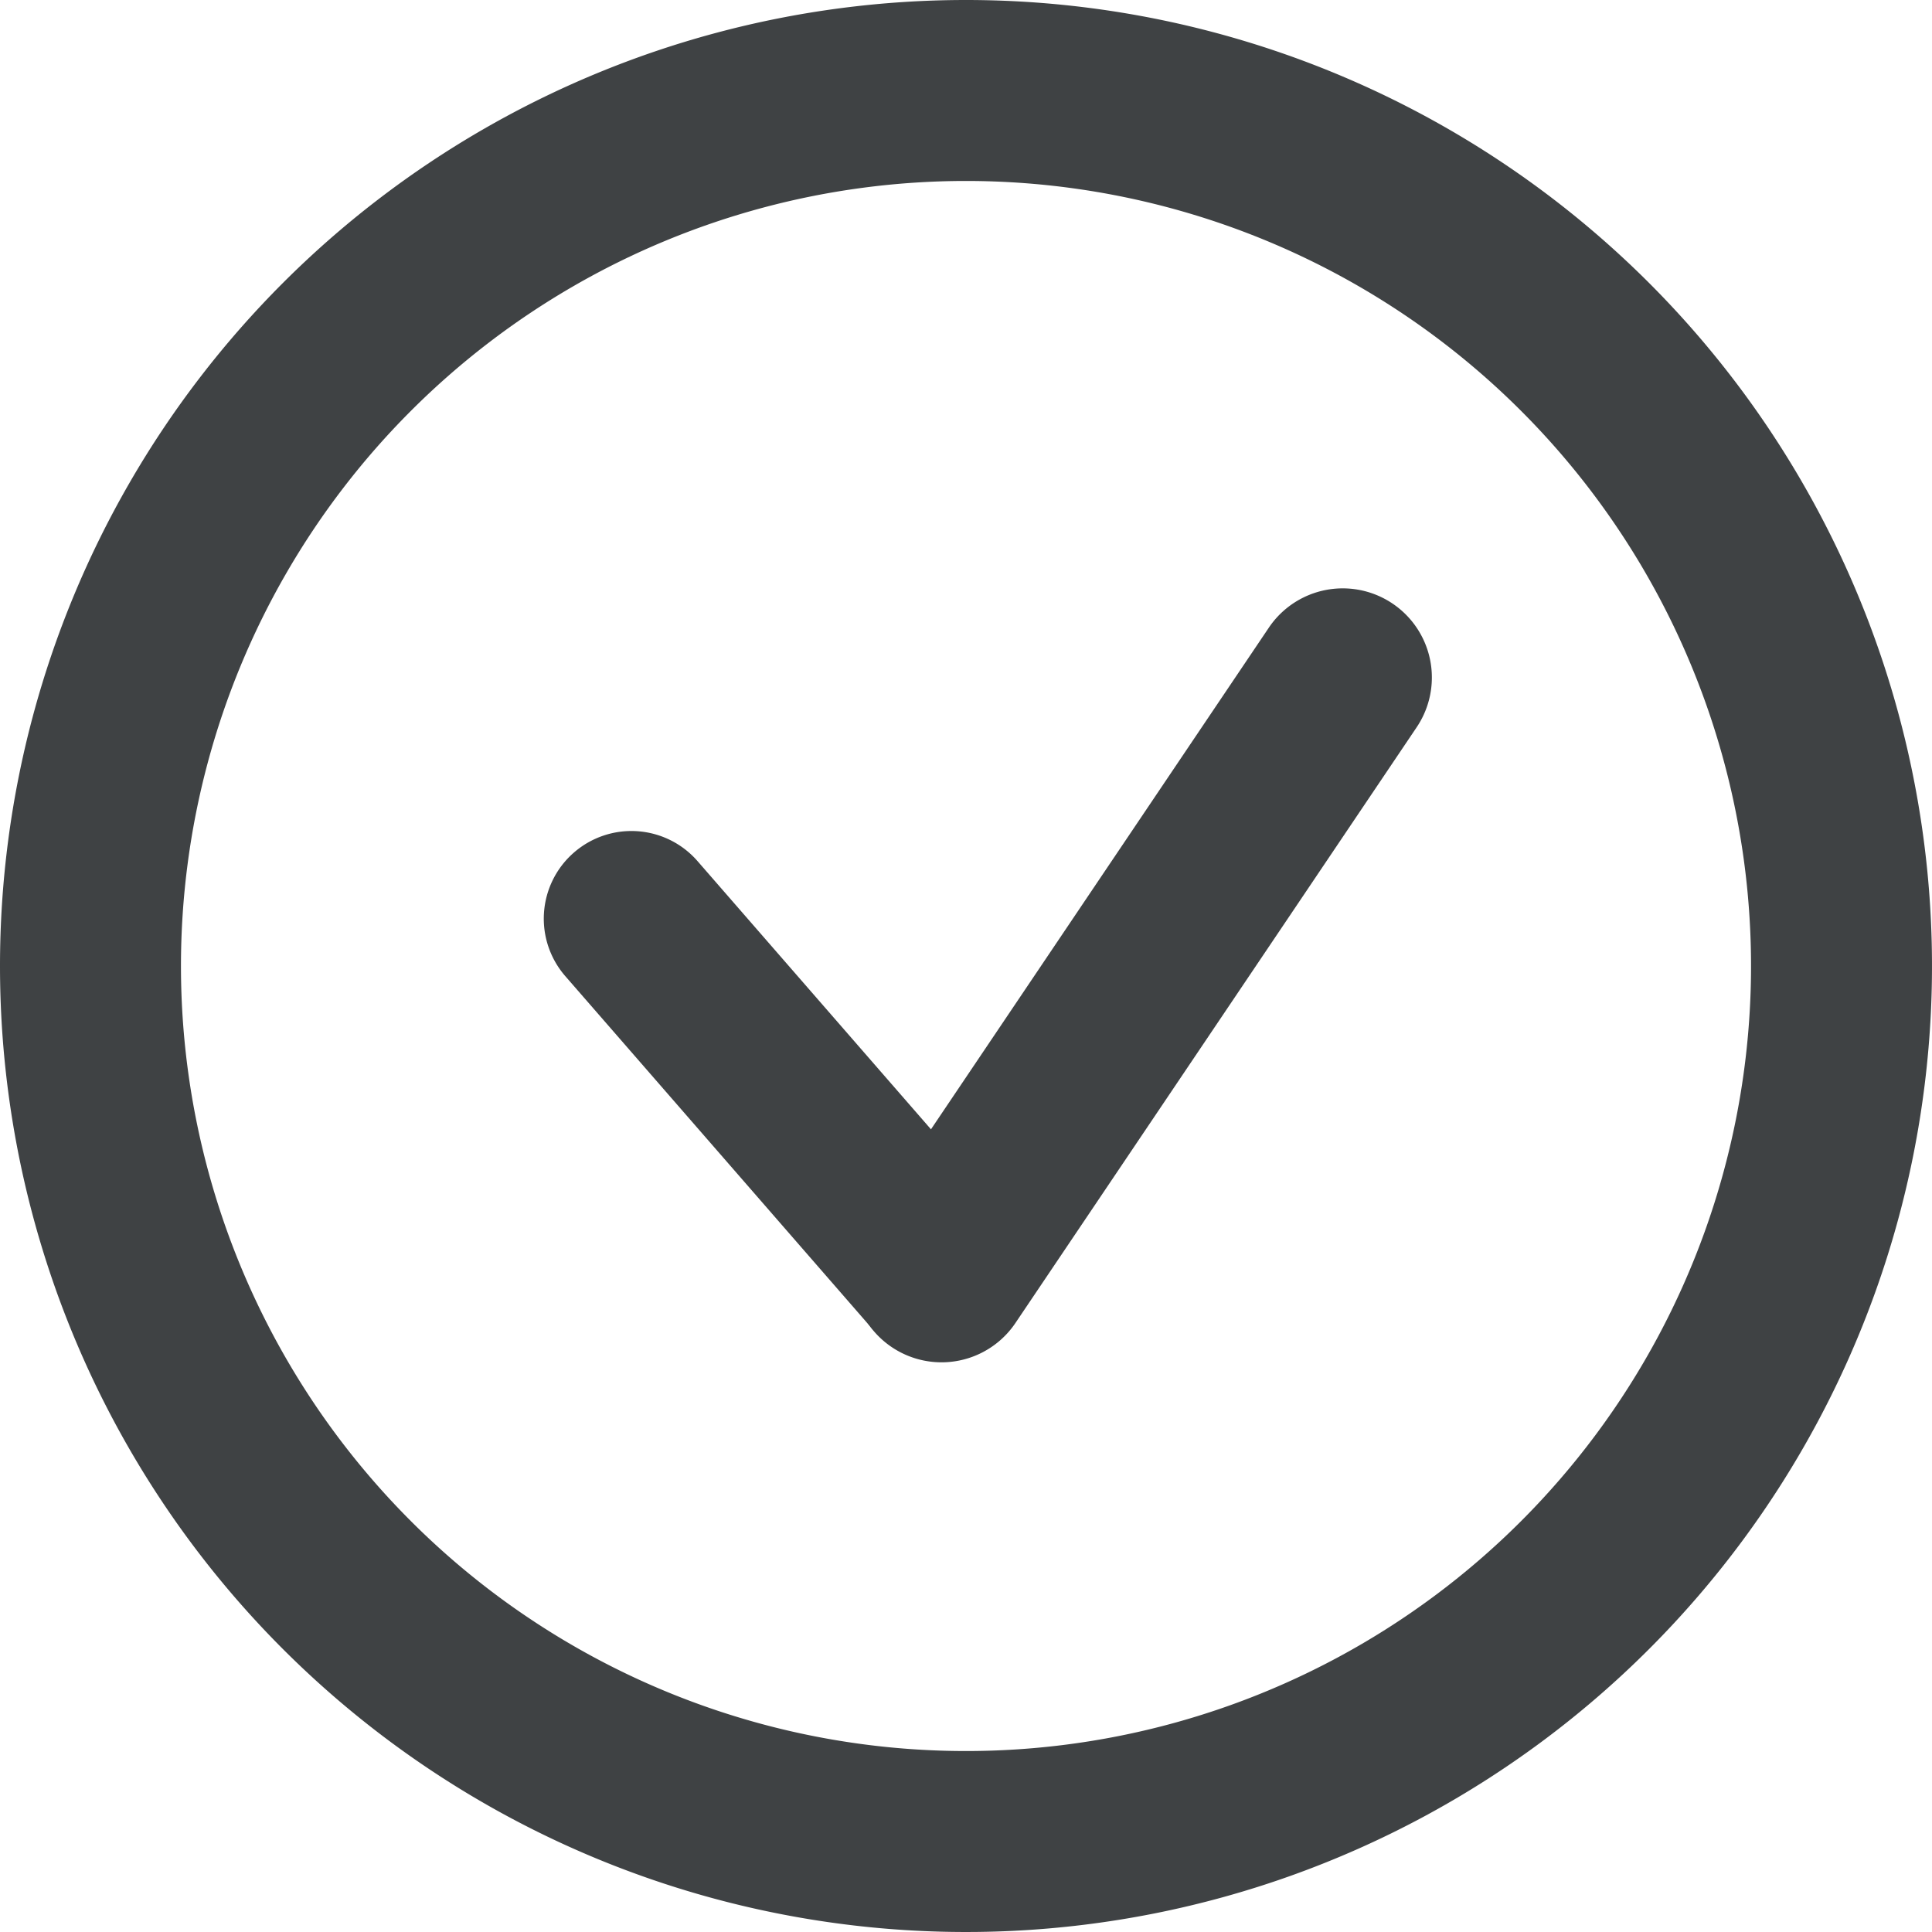
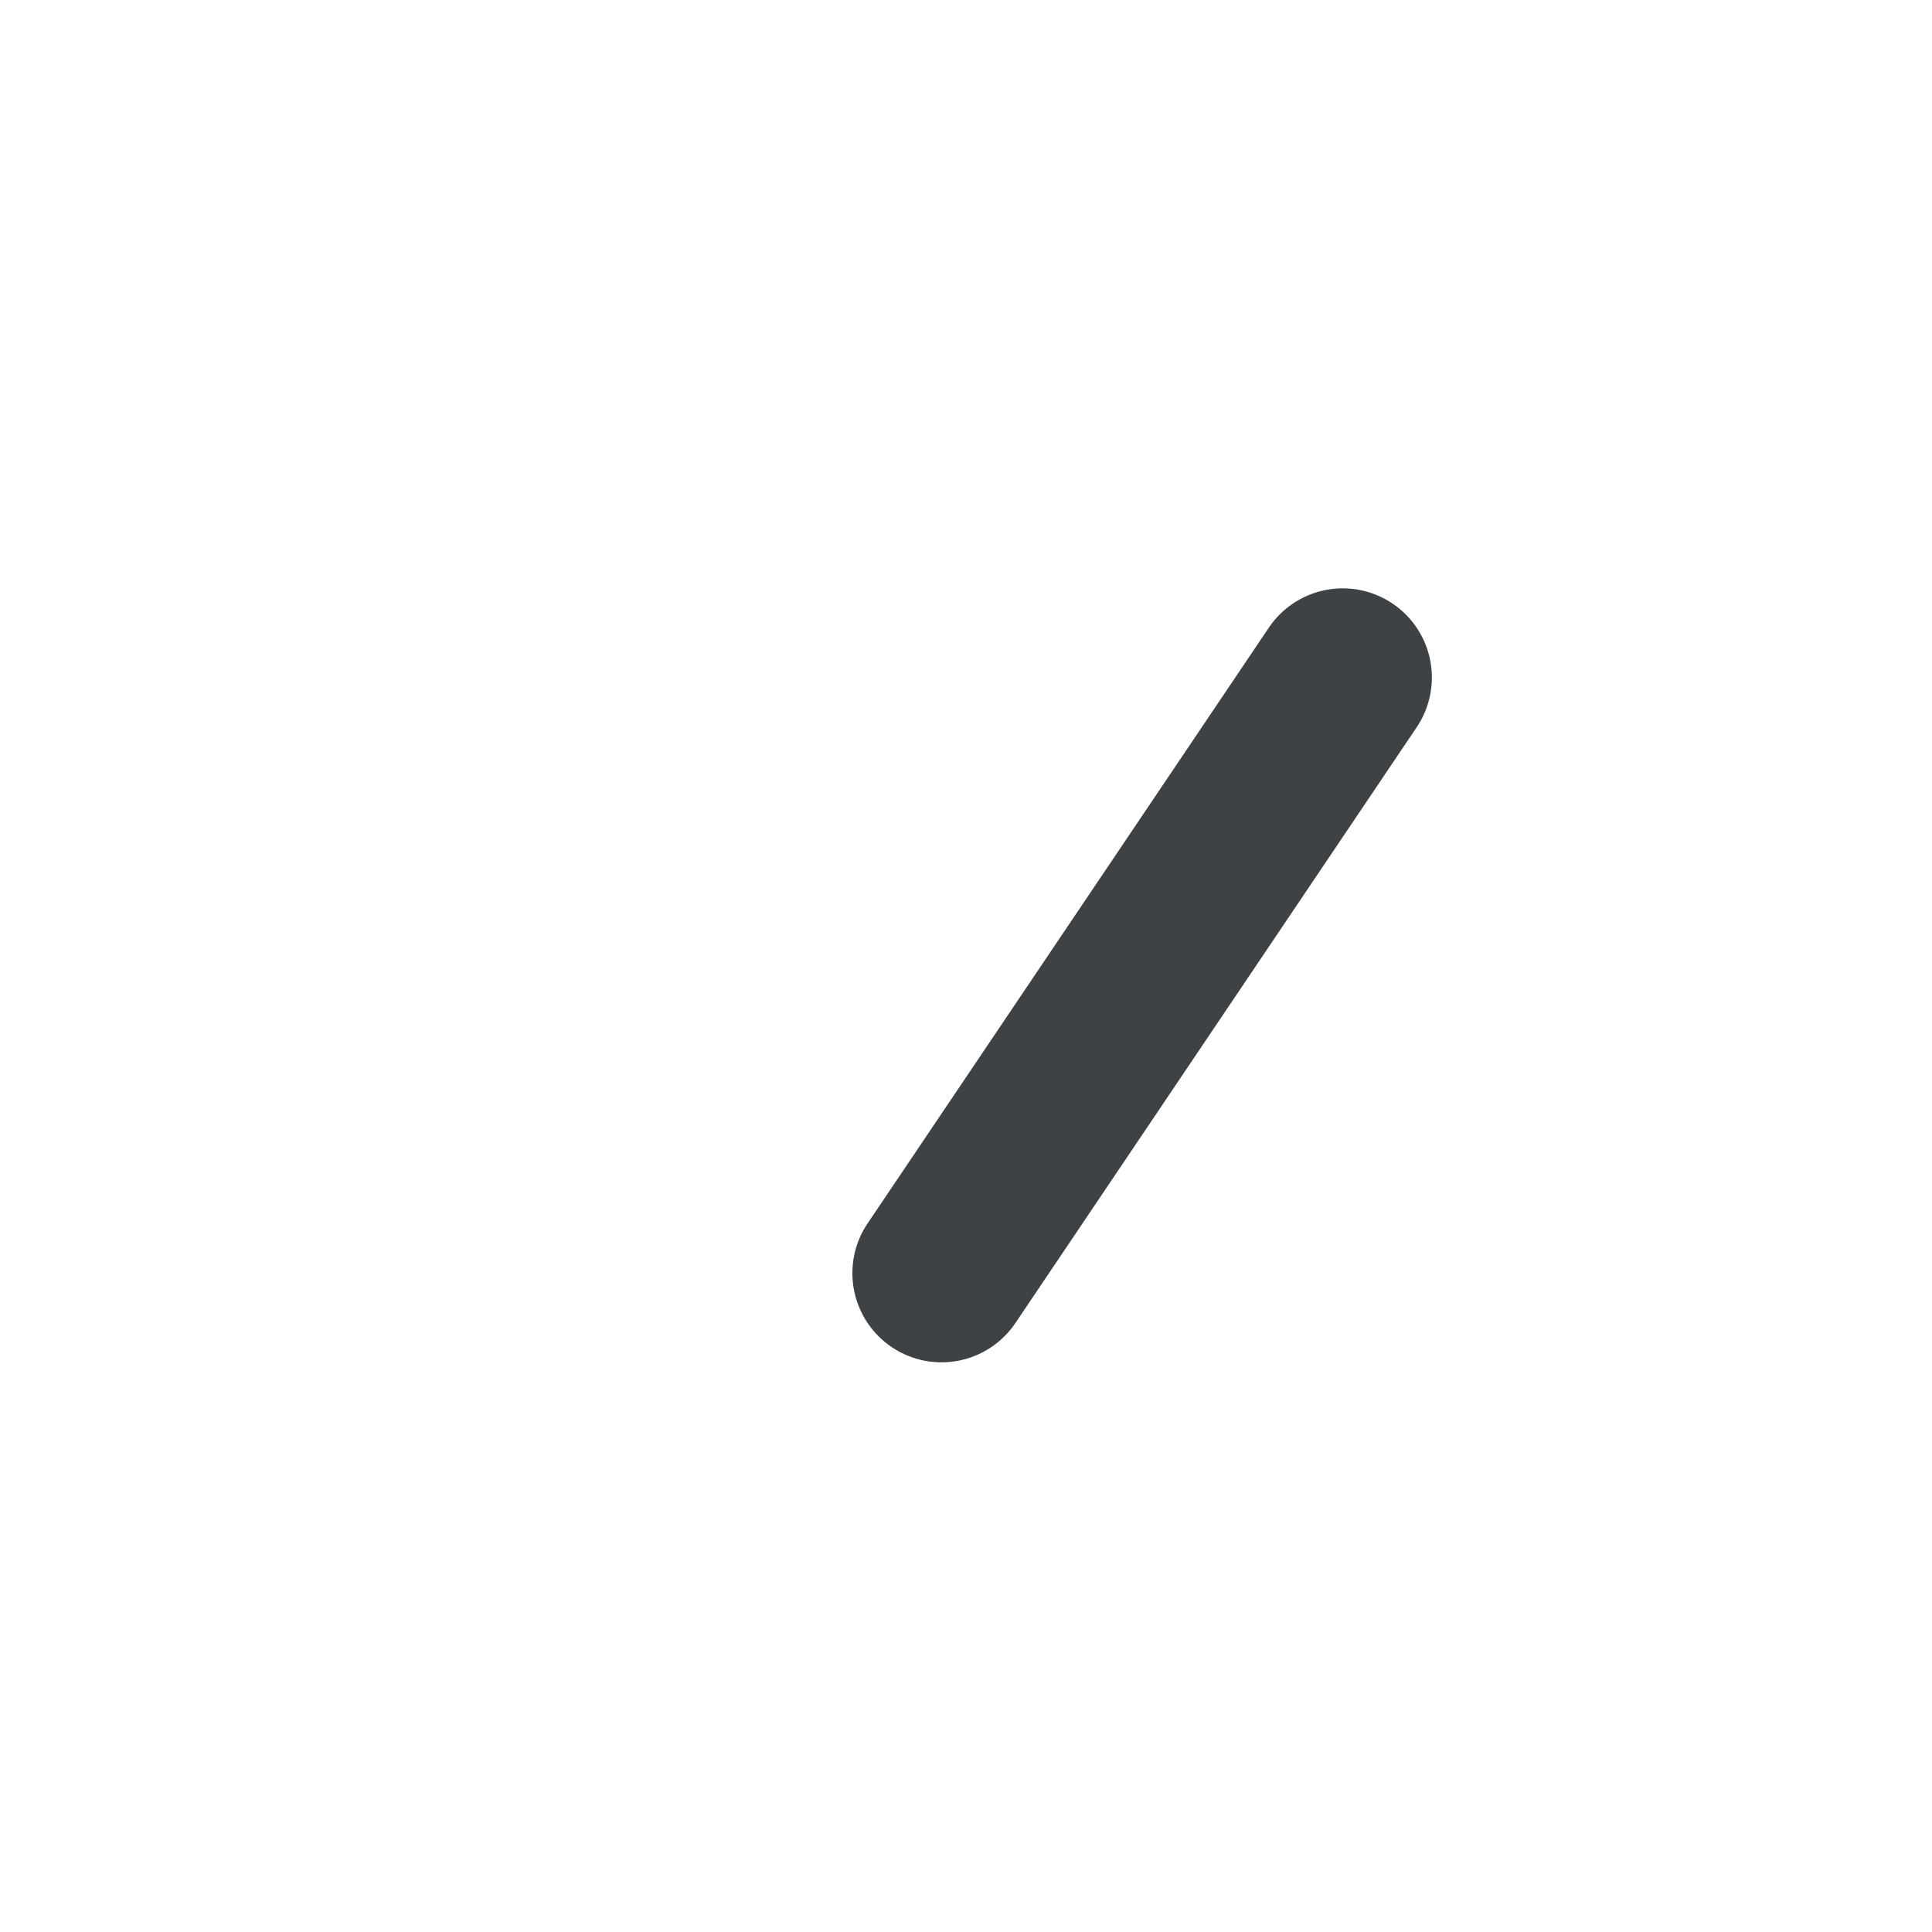
<svg xmlns="http://www.w3.org/2000/svg" viewBox="0 0 30 30">
  <defs>
    <style>.cls-1{fill:#3f4244;fill-rule:evenodd;}</style>
  </defs>
  <title>Asset 5</title>
  <g id="Layer_2" data-name="Layer 2">
    <g id="Layer_1-2" data-name="Layer 1">
-       <path class="cls-1" d="M2.81,15A12.19,12.19,0,1,0,15,2.81,12.19,12.19,0,0,0,2.81,15M15,0A15,15,0,1,1,0,15,15,15,0,0,1,15,0Z" />
      <path class="cls-1" d="M13.47,19l6.23-9.25A1.36,1.36,0,0,1,22,11.29l-6.23,9.25A1.36,1.36,0,1,1,13.47,19" />
-       <path class="cls-1" d="M15.6,18.85l-4.77-5.48a1.36,1.36,0,0,0-1.92-.13h0a1.36,1.36,0,0,0-.13,1.92l4.77,5.48a1.36,1.36,0,0,0,2.05-1.78" />
    </g>
  </g>
</svg>